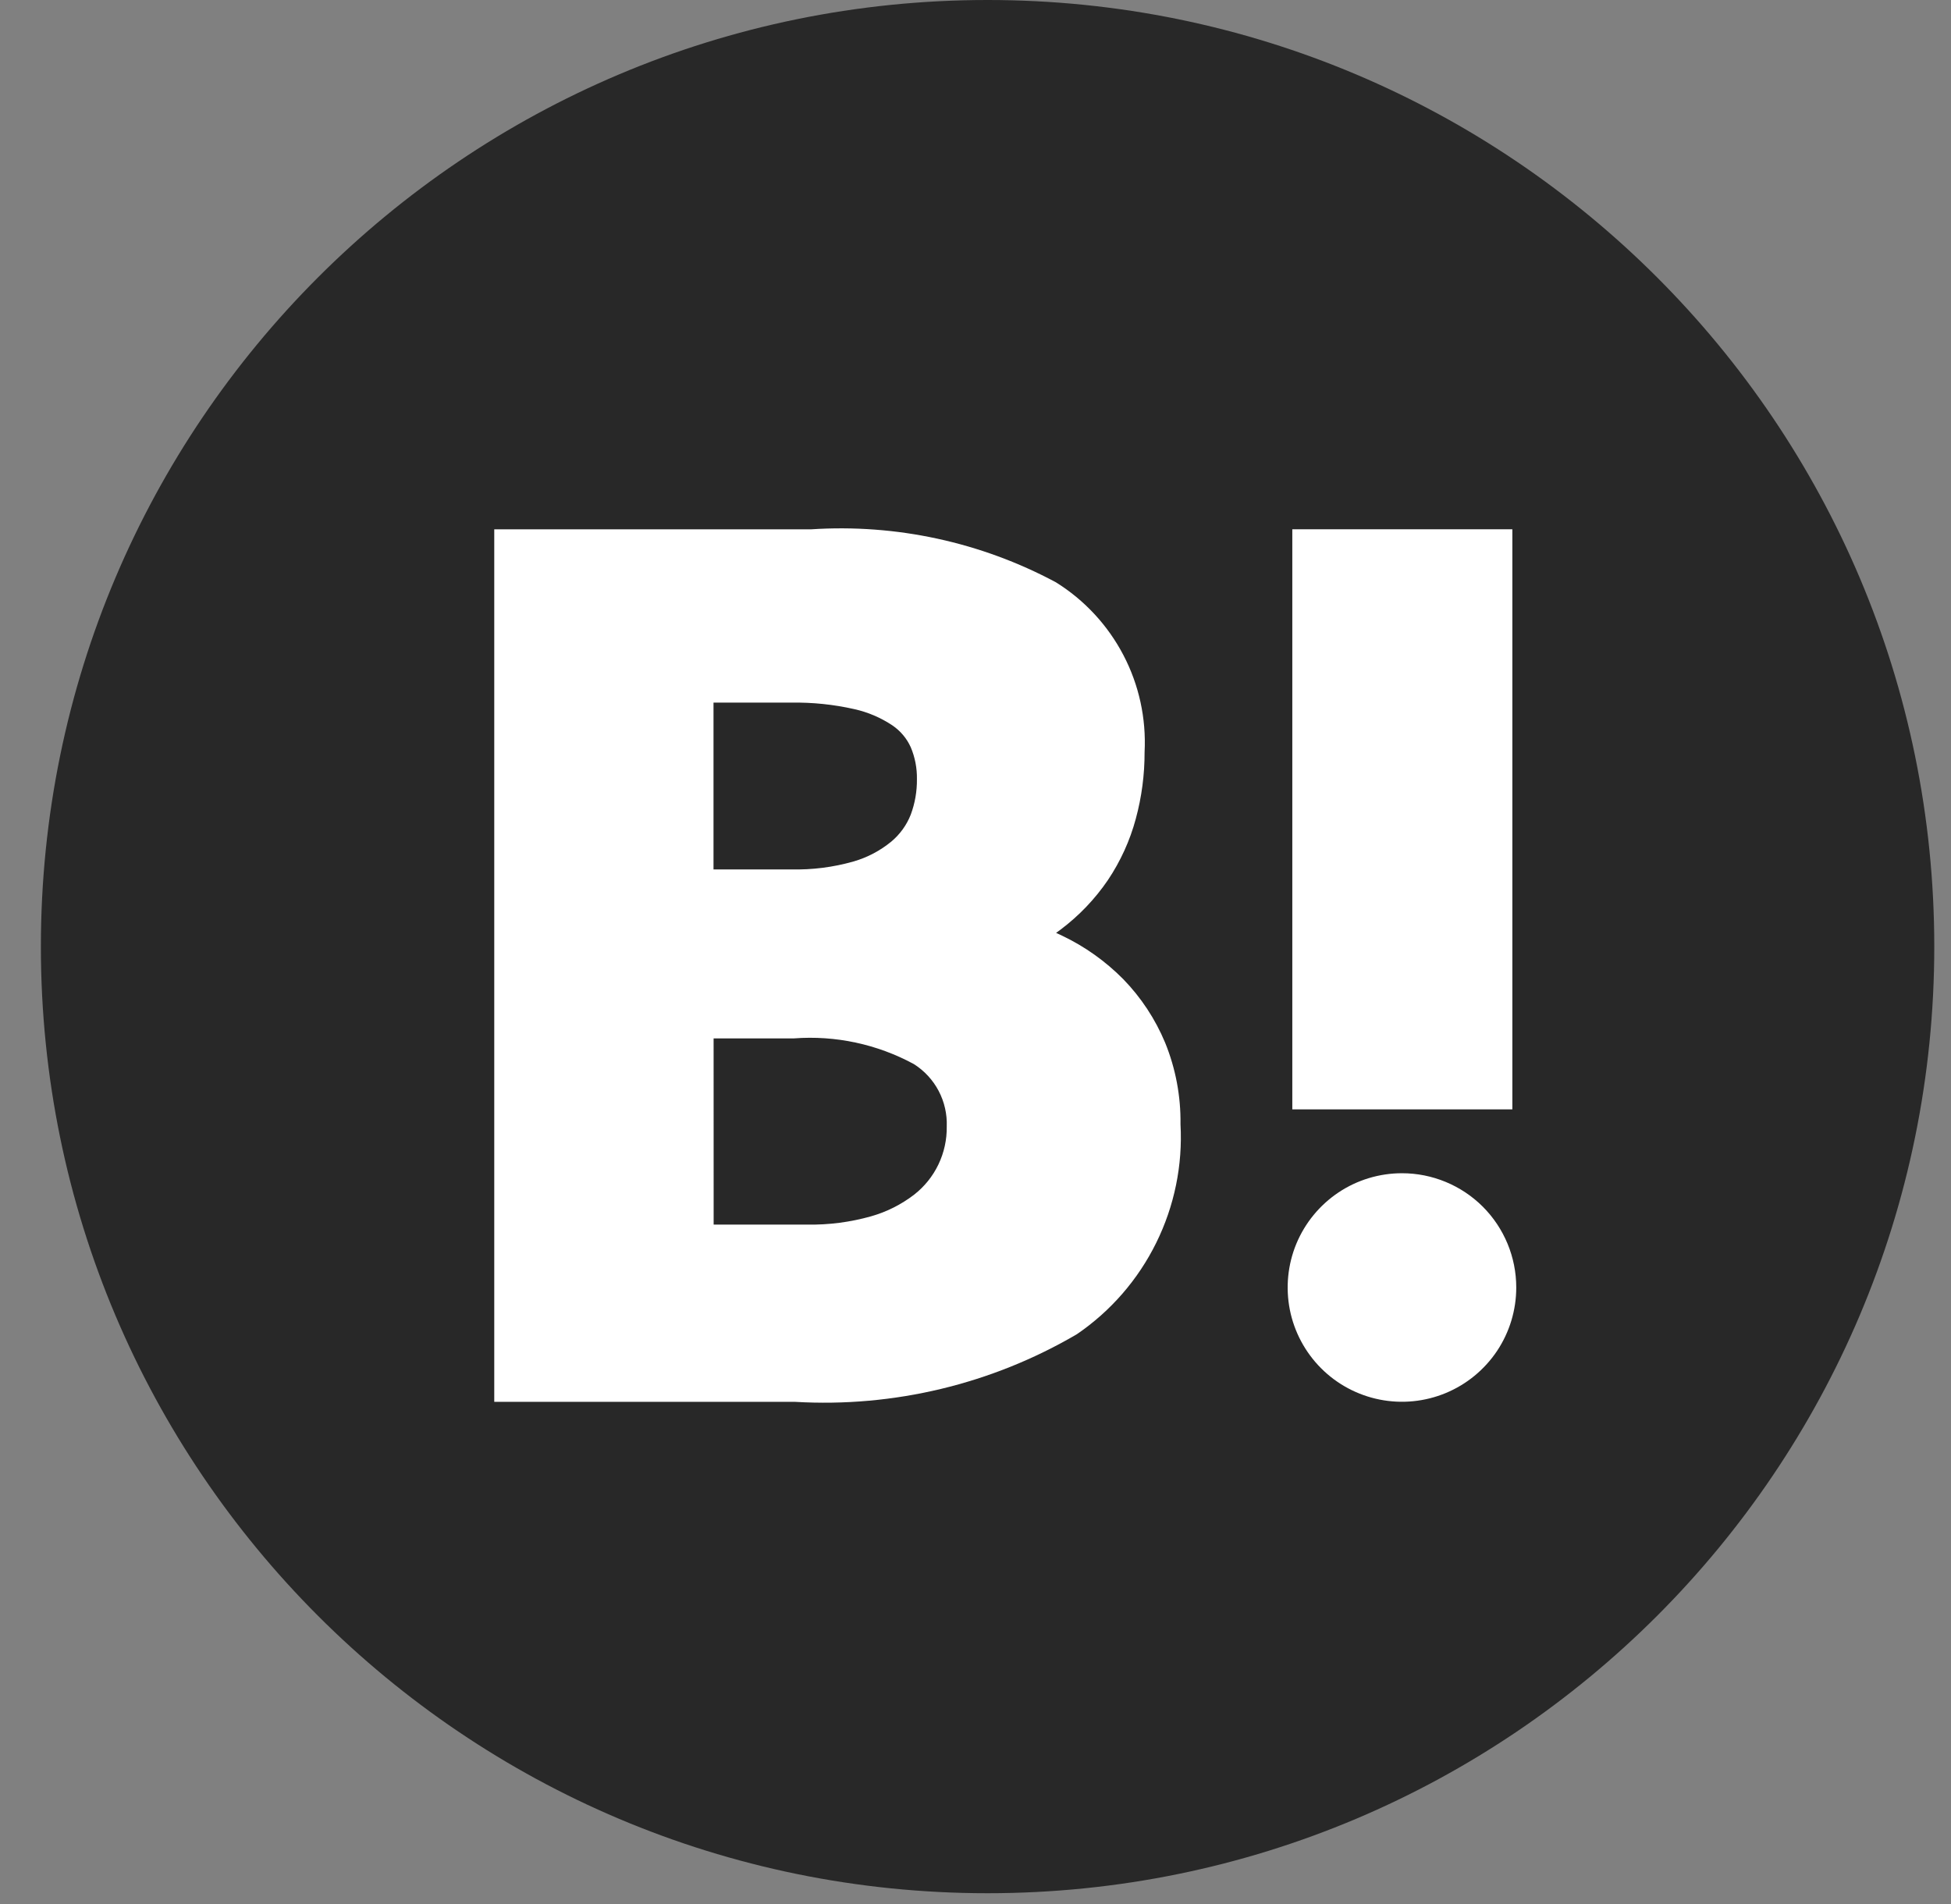
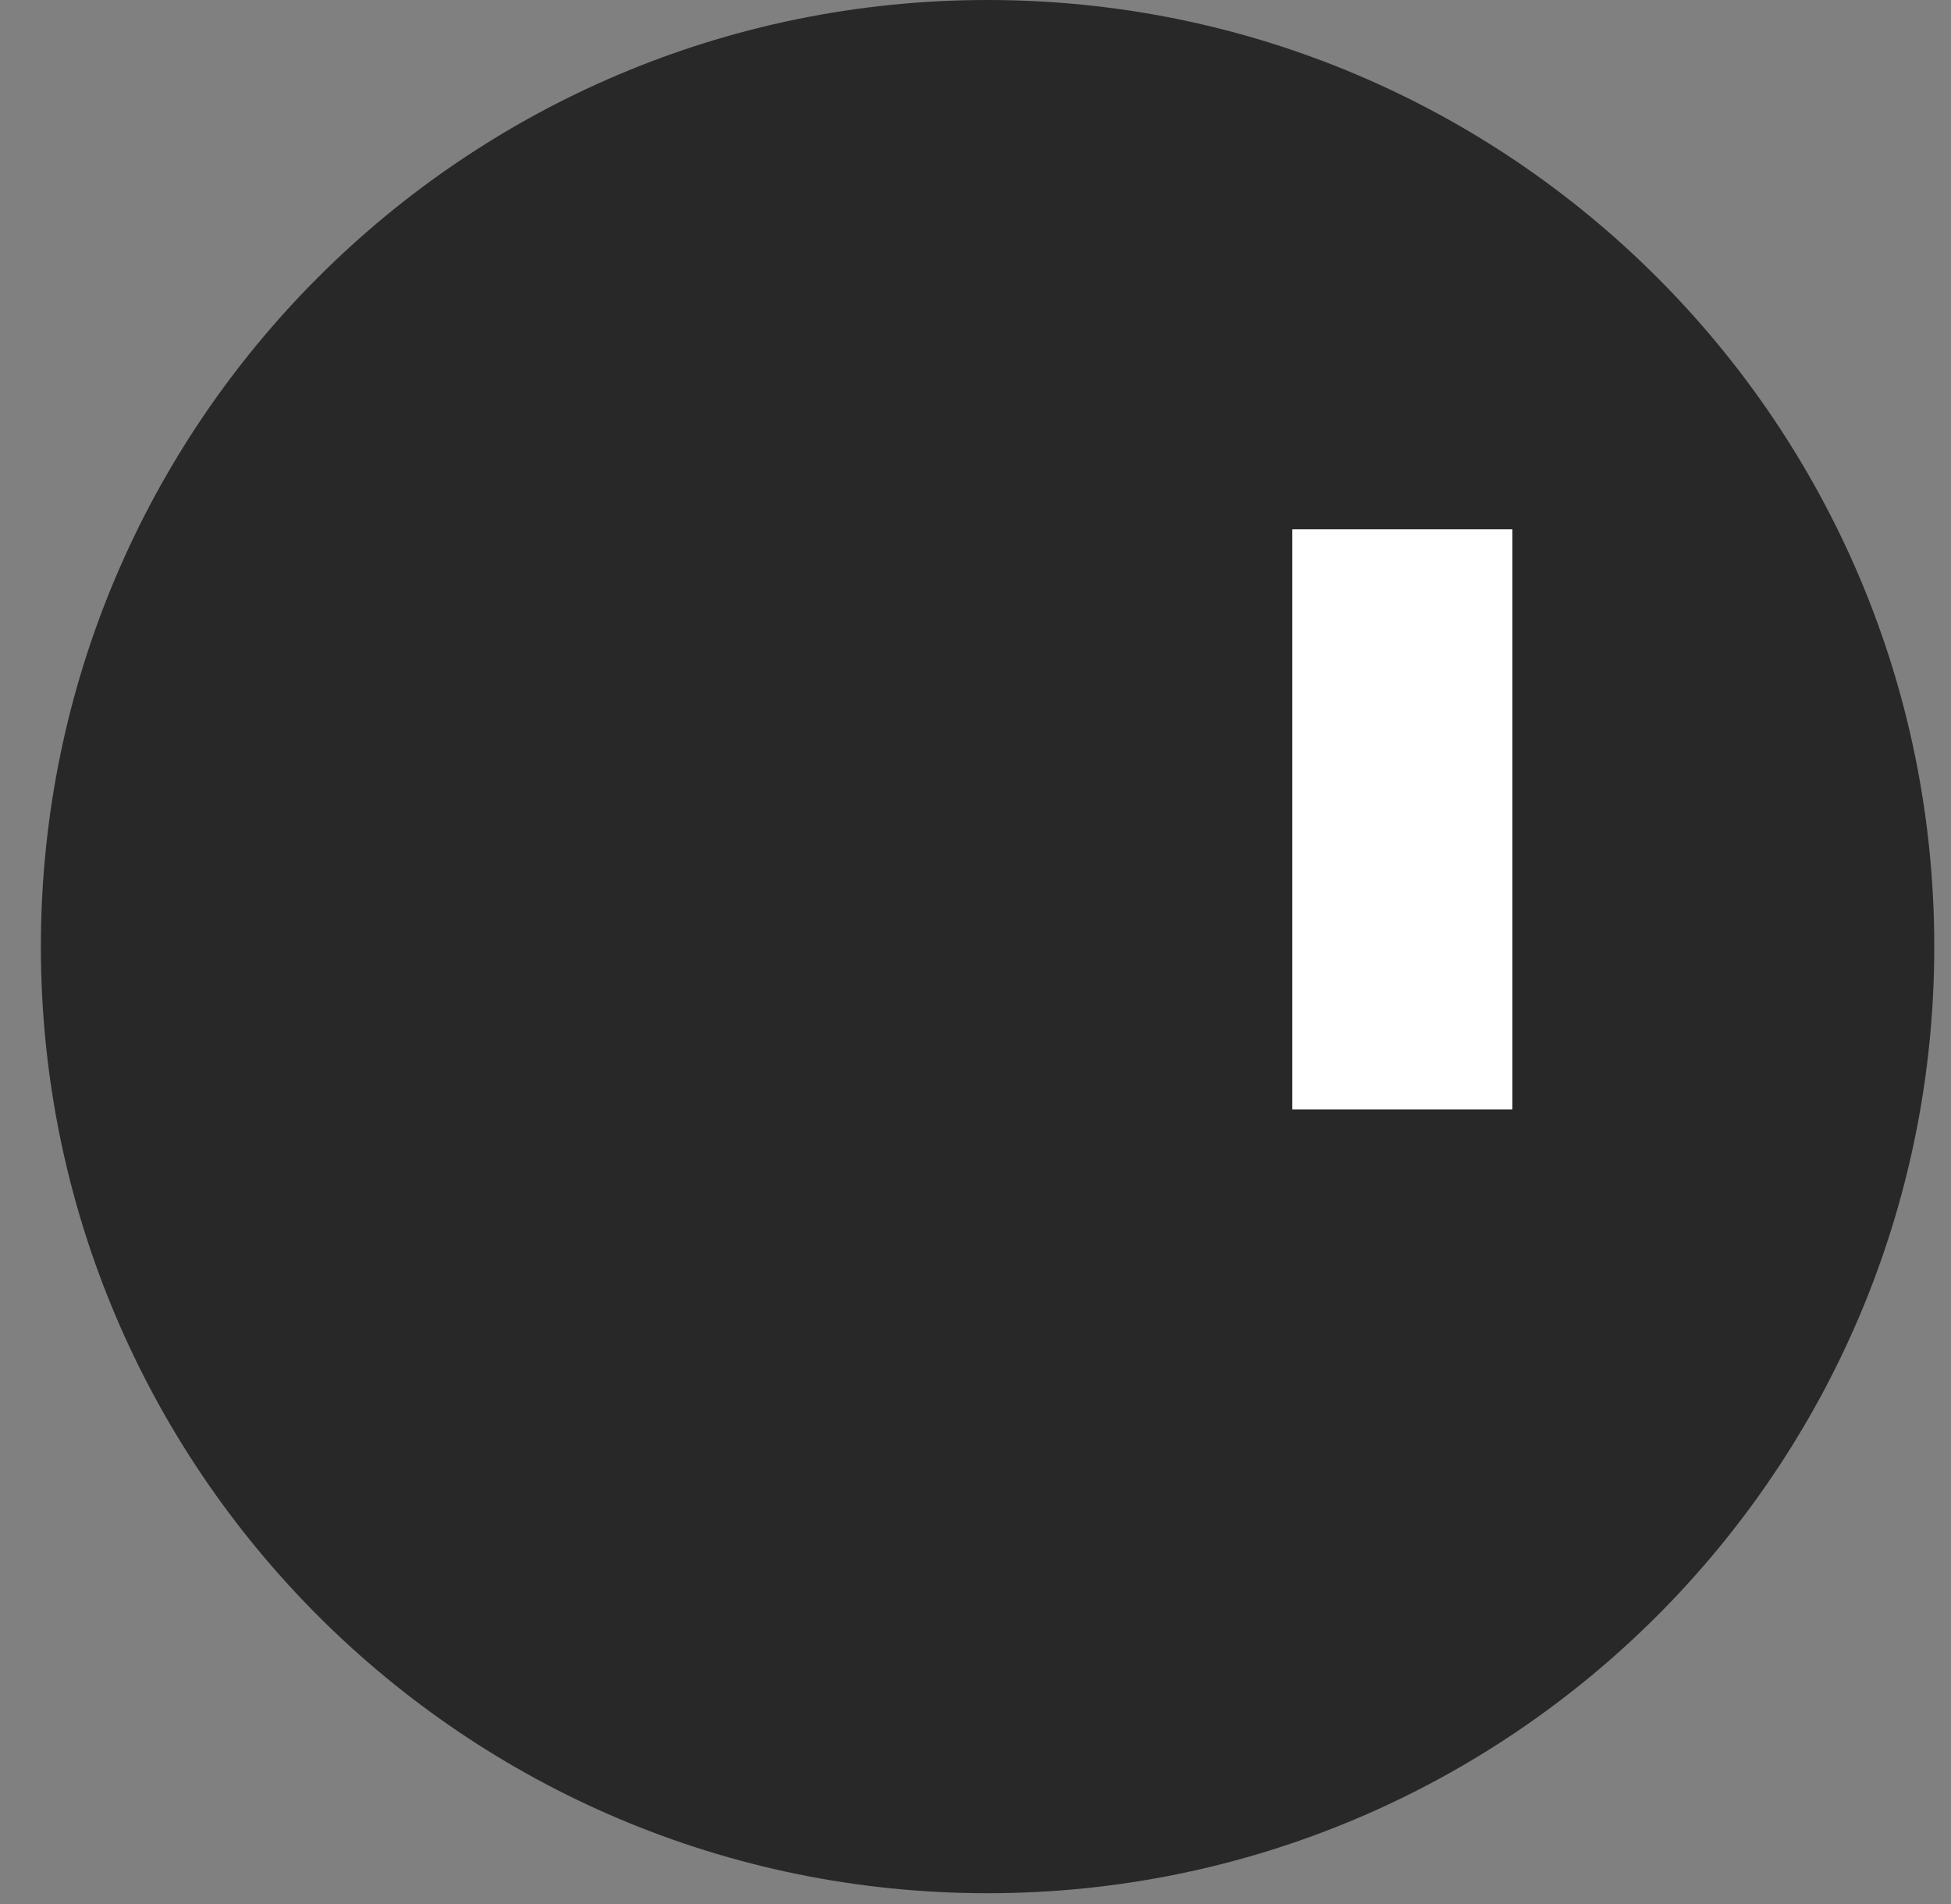
<svg xmlns="http://www.w3.org/2000/svg" width="42" height="41" viewBox="0 0 42 41" fill="none">
  <rect x="0" y="0" width="42" height="41" fill="#808080" stroke="none" />
  <path d="M21.26 0C32.515 0 41.64 9.124 41.64 20.38C41.64 31.635 32.515 40.76 21.26 40.76C10.004 40.76 0.88 31.635 0.88 20.38C0.88 9.124 10.004 0 21.26 0Z" fill="#282828" />
-   <path d="M25.083 22.45C24.871 21.941 24.565 21.476 24.181 21.081C23.8 20.696 23.356 20.379 22.867 20.146L22.735 20.085C22.769 20.061 22.802 20.037 22.834 20.012C23.229 19.715 23.572 19.356 23.85 18.948C24.121 18.544 24.325 18.097 24.451 17.627C24.578 17.159 24.641 16.677 24.64 16.192C24.677 15.467 24.52 14.746 24.184 14.104C23.848 13.461 23.346 12.919 22.73 12.536C21.115 11.671 19.29 11.276 17.462 11.396H10.64V30.181H17.118C19.239 30.305 21.349 29.799 23.182 28.725C23.912 28.227 24.5 27.549 24.891 26.756C25.282 25.964 25.462 25.085 25.413 24.203C25.421 23.602 25.309 23.006 25.083 22.45ZM15.362 22.356H17.091C17.987 22.288 18.884 22.481 19.673 22.909C19.899 23.052 20.083 23.251 20.207 23.487C20.331 23.723 20.391 23.987 20.381 24.254C20.385 24.536 20.324 24.815 20.202 25.07C20.08 25.325 19.901 25.547 19.678 25.721C19.402 25.933 19.088 26.091 18.753 26.186C18.304 26.313 17.84 26.373 17.374 26.365H15.363L15.362 22.356ZM19.606 17.539C19.518 17.763 19.375 17.961 19.191 18.116C18.951 18.314 18.673 18.461 18.374 18.547C17.937 18.672 17.483 18.729 17.029 18.718H15.36V15.127H17.029C17.487 15.119 17.943 15.166 18.39 15.267C18.684 15.332 18.964 15.452 19.215 15.62C19.385 15.737 19.521 15.898 19.606 16.087C19.698 16.304 19.743 16.539 19.739 16.775C19.742 17.036 19.697 17.295 19.606 17.539Z" fill="white" />
-   <path d="M32.641 27.719C32.641 28.206 32.497 28.681 32.227 29.086C31.956 29.49 31.572 29.806 31.122 29.992C30.673 30.178 30.178 30.227 29.701 30.132C29.223 30.037 28.785 29.803 28.441 29.459C28.097 29.115 27.862 28.676 27.767 28.199C27.673 27.722 27.721 27.227 27.907 26.777C28.094 26.328 28.409 25.944 28.814 25.673C29.218 25.403 29.694 25.259 30.181 25.259C30.833 25.259 31.459 25.518 31.921 25.979C32.382 26.441 32.641 27.066 32.641 27.719Z" fill="white" />
  <path d="M32.557 11.395H27.82V23.884H32.557V11.395Z" fill="white" />
</svg>